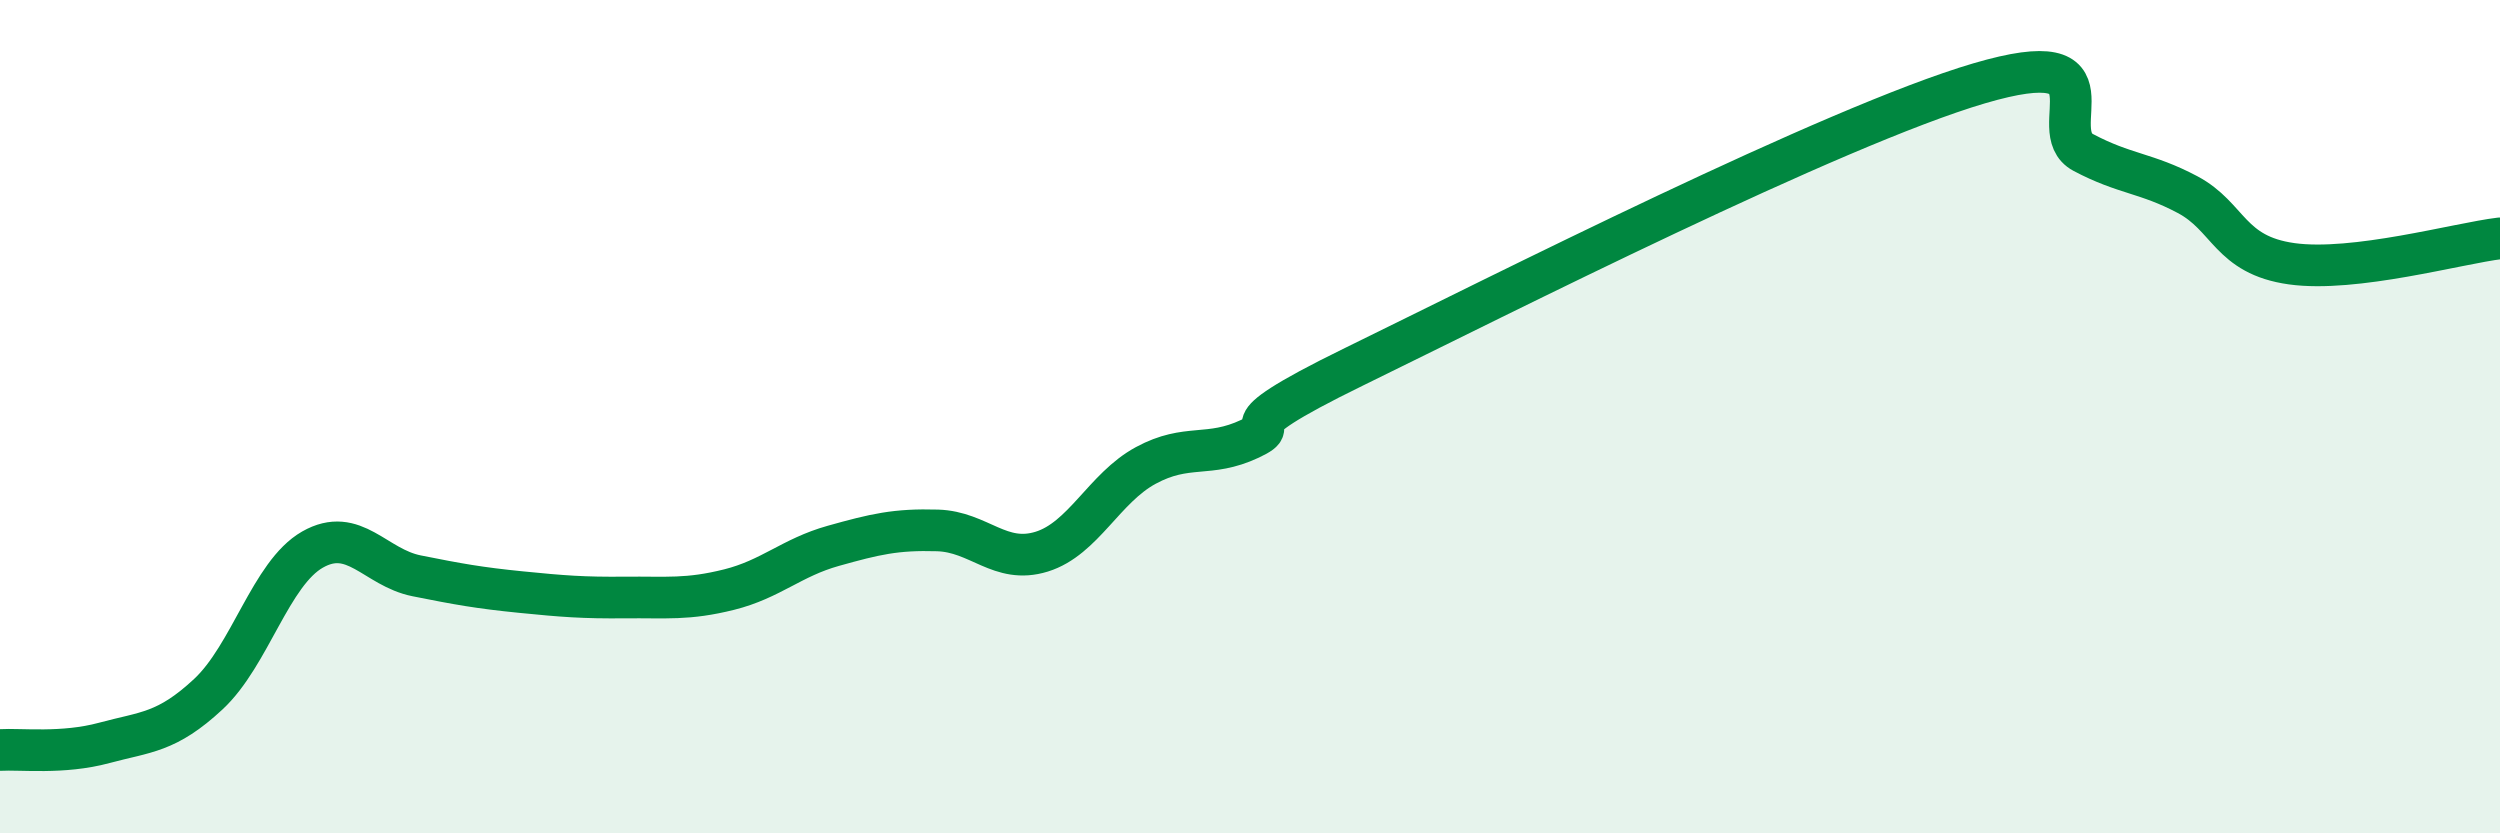
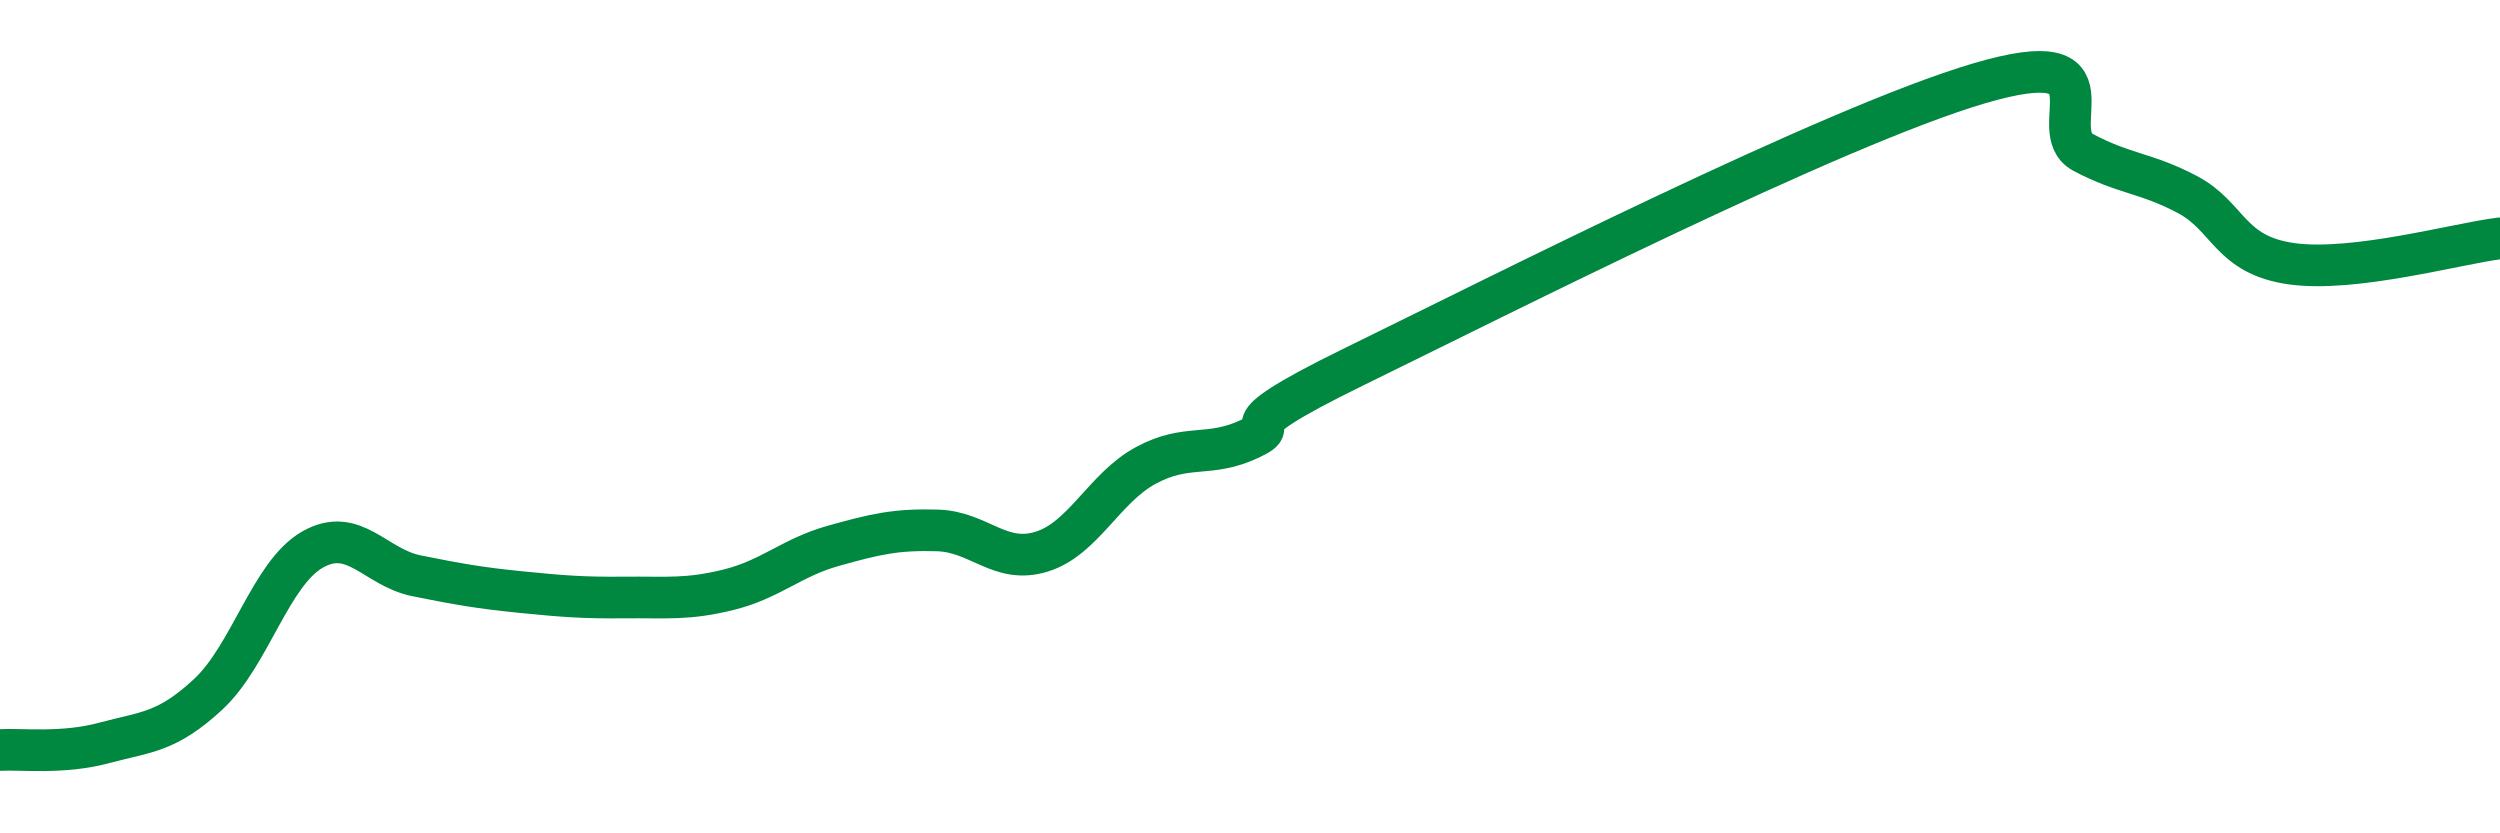
<svg xmlns="http://www.w3.org/2000/svg" width="60" height="20" viewBox="0 0 60 20">
-   <path d="M 0,18 C 0.5,17.97 1.5,18.1 2.5,17.83 C 3.5,17.56 4,17.59 5,16.66 C 6,15.73 6.5,13.76 7.5,13.19 C 8.5,12.62 9,13.62 10,13.82 C 11,14.02 11.5,14.11 12.5,14.21 C 13.5,14.31 14,14.35 15,14.34 C 16,14.33 16.5,14.4 17.5,14.15 C 18.5,13.9 19,13.38 20,13.1 C 21,12.82 21.5,12.7 22.5,12.73 C 23.5,12.76 24,13.55 25,13.24 C 26,12.93 26.5,11.71 27.5,11.17 C 28.5,10.63 29,11 30,10.53 C 31,10.06 29,10.51 32.5,8.8 C 36,7.09 44,3.03 47.5,2 C 51,0.97 49,3.13 50,3.66 C 51,4.19 51.5,4.14 52.5,4.67 C 53.5,5.2 53.5,6.12 55,6.33 C 56.5,6.54 59,5.84 60,5.72L60 20L0 20Z" fill="#008740" opacity="0.1" stroke-linecap="round" stroke-linejoin="round" />
  <path d="M 0,18 C 0.5,17.97 1.5,18.1 2.5,17.83 C 3.5,17.56 4,17.59 5,16.66 C 6,15.73 6.5,13.76 7.5,13.19 C 8.5,12.62 9,13.62 10,13.82 C 11,14.02 11.5,14.11 12.5,14.21 C 13.5,14.31 14,14.35 15,14.34 C 16,14.33 16.5,14.4 17.5,14.15 C 18.5,13.9 19,13.38 20,13.1 C 21,12.82 21.5,12.7 22.5,12.73 C 23.5,12.76 24,13.55 25,13.24 C 26,12.93 26.5,11.71 27.5,11.17 C 28.5,10.63 29,11 30,10.53 C 31,10.06 29,10.51 32.5,8.8 C 36,7.09 44,3.03 47.5,2 C 51,0.97 49,3.13 50,3.66 C 51,4.19 51.5,4.14 52.5,4.67 C 53.5,5.2 53.5,6.12 55,6.33 C 56.5,6.54 59,5.84 60,5.72" stroke="#008740" stroke-width="1" fill="none" stroke-linecap="round" stroke-linejoin="round" />
</svg>